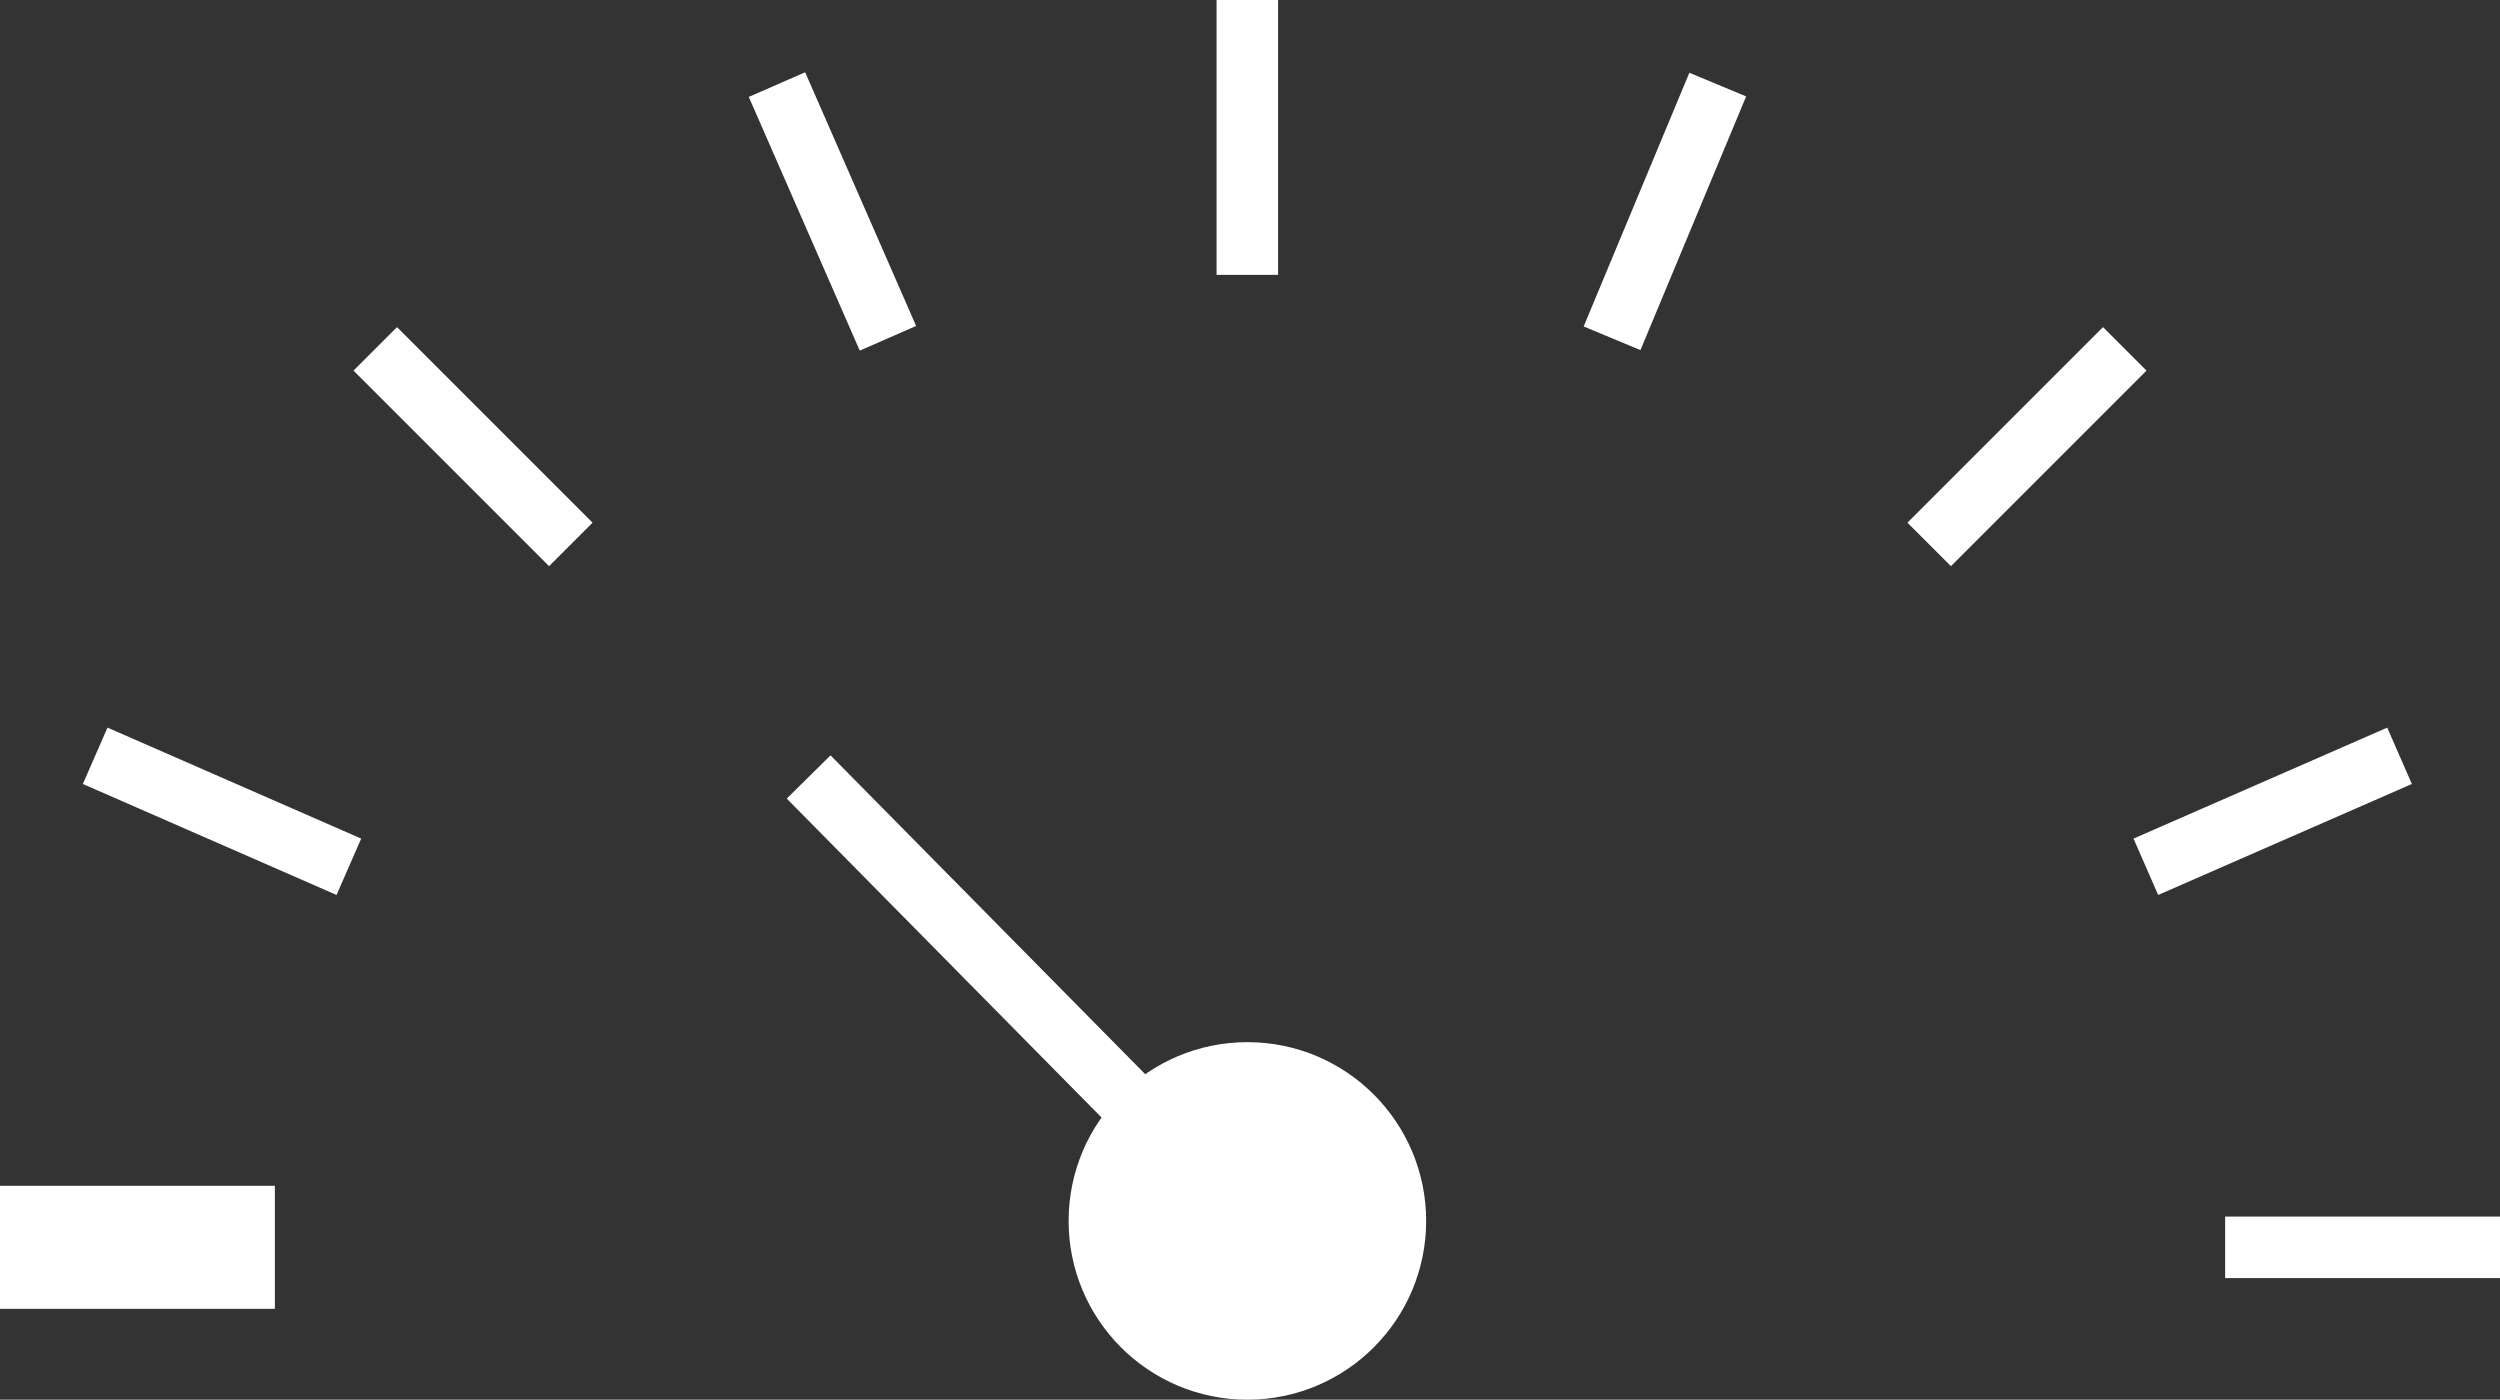
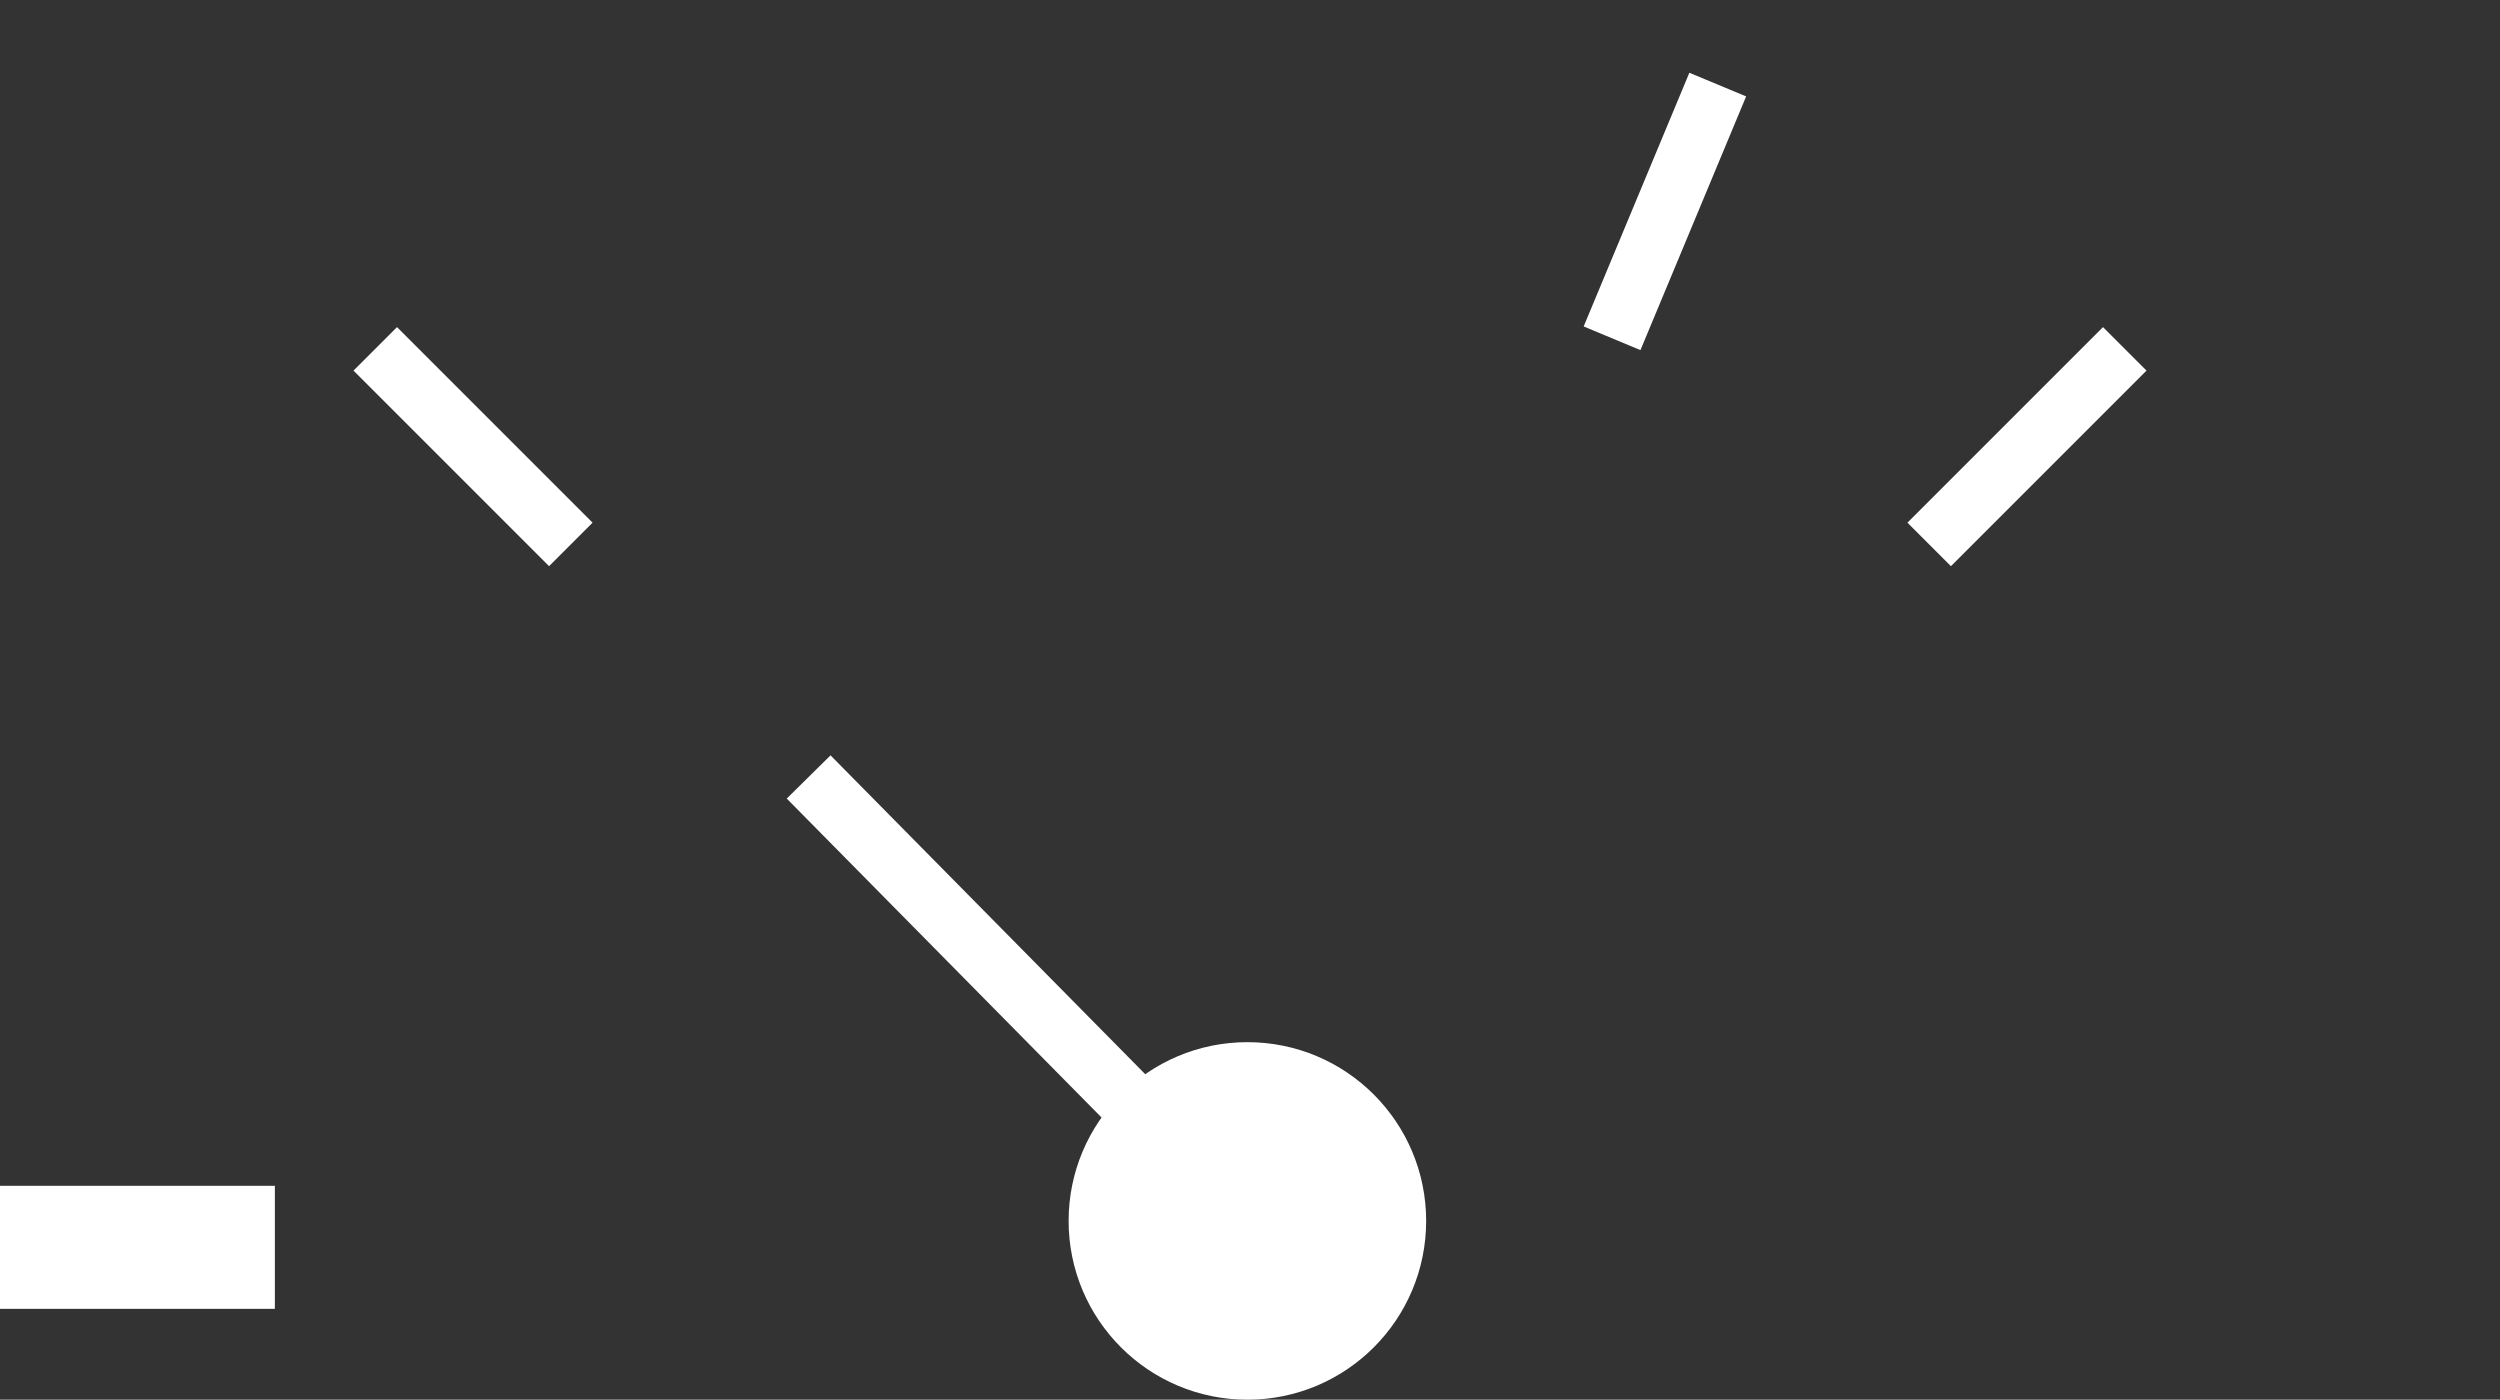
<svg xmlns="http://www.w3.org/2000/svg" width="40.639" height="22.752" viewBox="0 0 40.639 22.752">
  <rect x="0" y="0" width="40.639" height="22.752" fill="#333333" stroke="none" />
  <path data-name="Linie 27" transform="translate(0 20.276)" style="stroke-width:2px;stroke:#fff;fill:none;stroke-miterlimit:10" d="M0 0h4.468" />
-   <path data-name="Linie 28" transform="translate(36.171 20.276)" style="stroke:#fff;fill:none;stroke-miterlimit:10" d="M0 0h4.468" />
-   <path data-name="Linie 29" transform="translate(20.276)" style="stroke:#fff;fill:none;stroke-miterlimit:10" d="M0 0v4.468" />
  <path data-name="Linie 30" transform="translate(6.1 5.671)" style="stroke:#fff;fill:none;stroke-miterlimit:10" d="m0 0 3.179 3.179" />
  <path data-name="Linie 31" transform="translate(13.145 12.63)" style="stroke:#fff;fill:none;stroke-miterlimit:10" d="m0 0 6.53 6.616" />
  <path data-name="Linie 32" transform="translate(31.36 5.671)" style="stroke:#fff;fill:none;stroke-miterlimit:10" d="M3.179 0 0 3.179" />
-   <path data-name="Linie 33" transform="translate(12.63 1.375)" style="stroke:#fff;fill:none;stroke-miterlimit:10" d="m0 0 1.804 4.124" />
  <path data-name="Linie 34" transform="translate(26.205 1.375)" style="stroke:#fff;fill:none;stroke-miterlimit:10" d="M1.718 0 0 4.124" />
-   <path data-name="Linie 35" transform="translate(1.547 12.286)" style="stroke:#fff;fill:none;stroke-miterlimit:10" d="m0 0 4.124 1.804" />
-   <path data-name="Linie 36" transform="translate(34.882 12.286)" style="stroke:#fff;fill:none;stroke-miterlimit:10" d="M4.124 0 0 1.804" />
  <circle data-name="Ellipse 8" cx="2.406" cy="2.406" r="2.406" transform="translate(17.871 17.441)" style="fill:#fff;stroke:#fff" />
</svg>